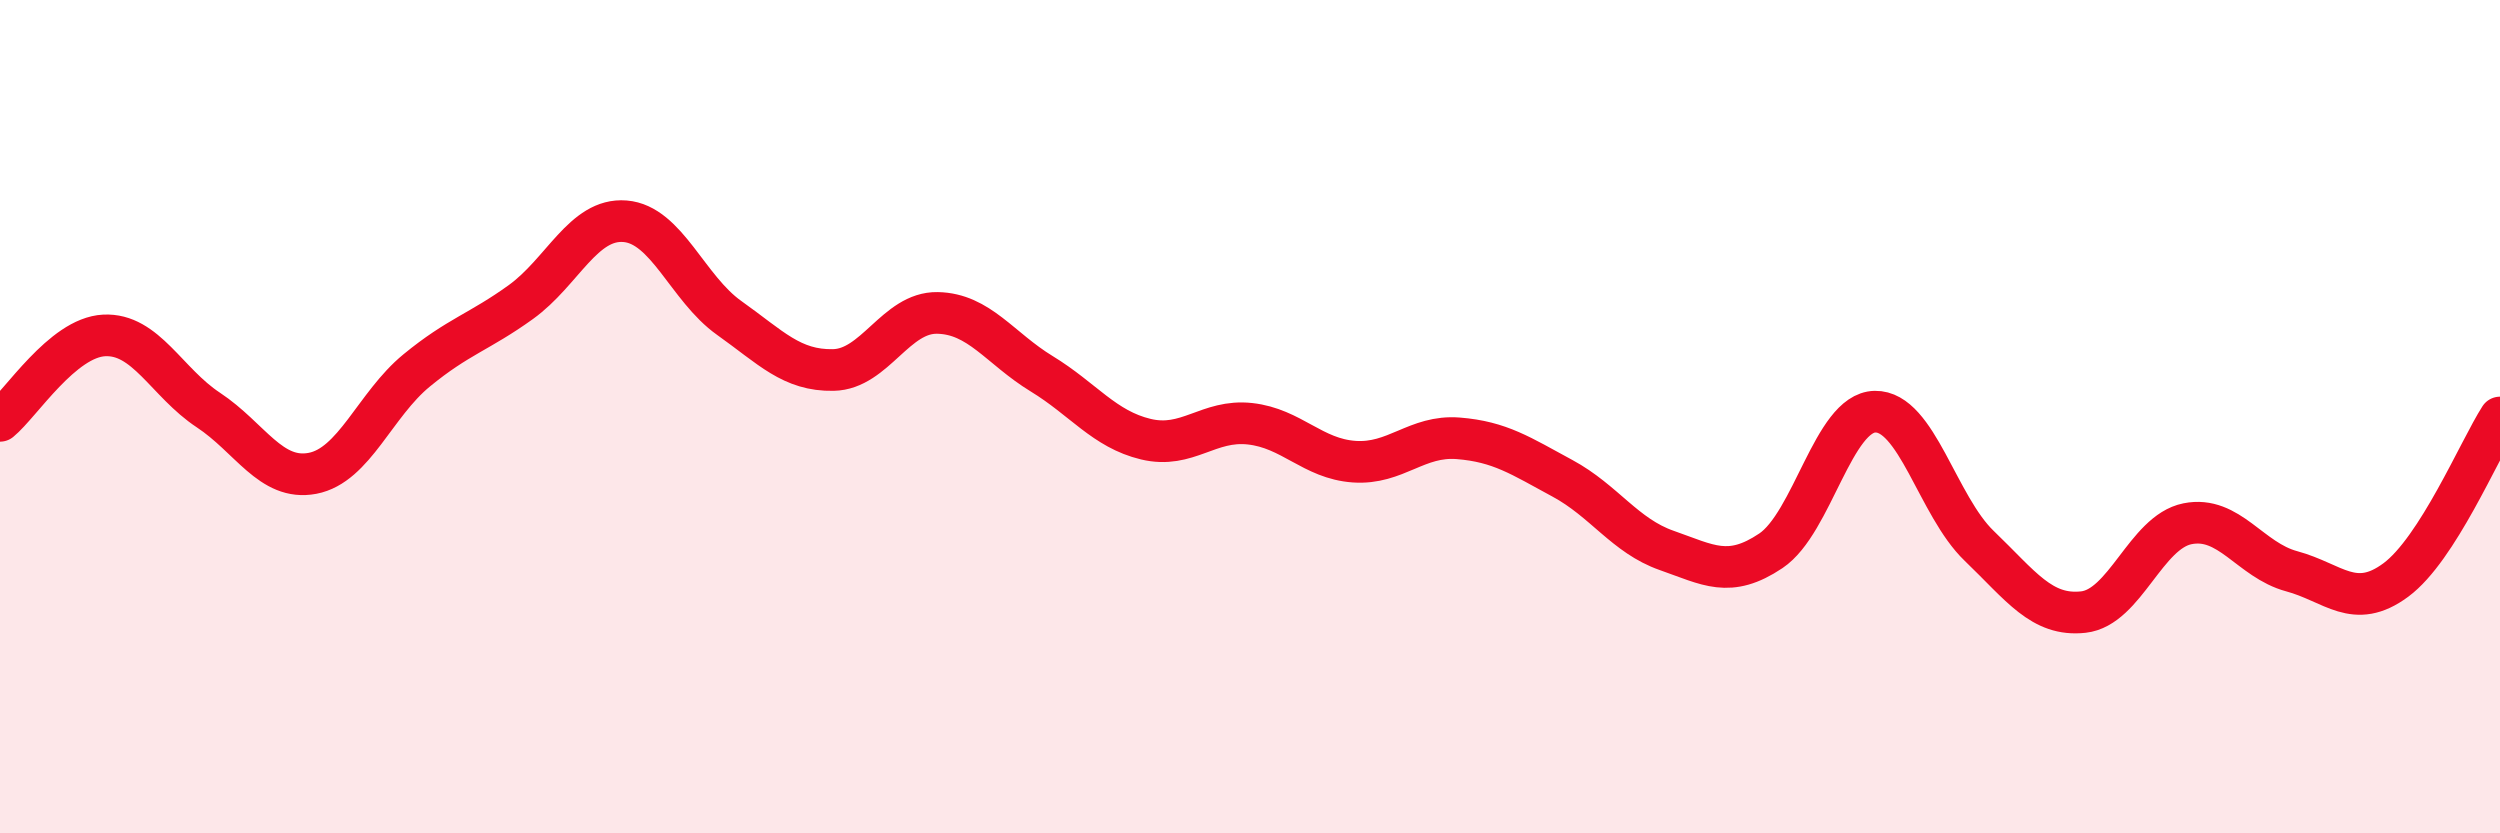
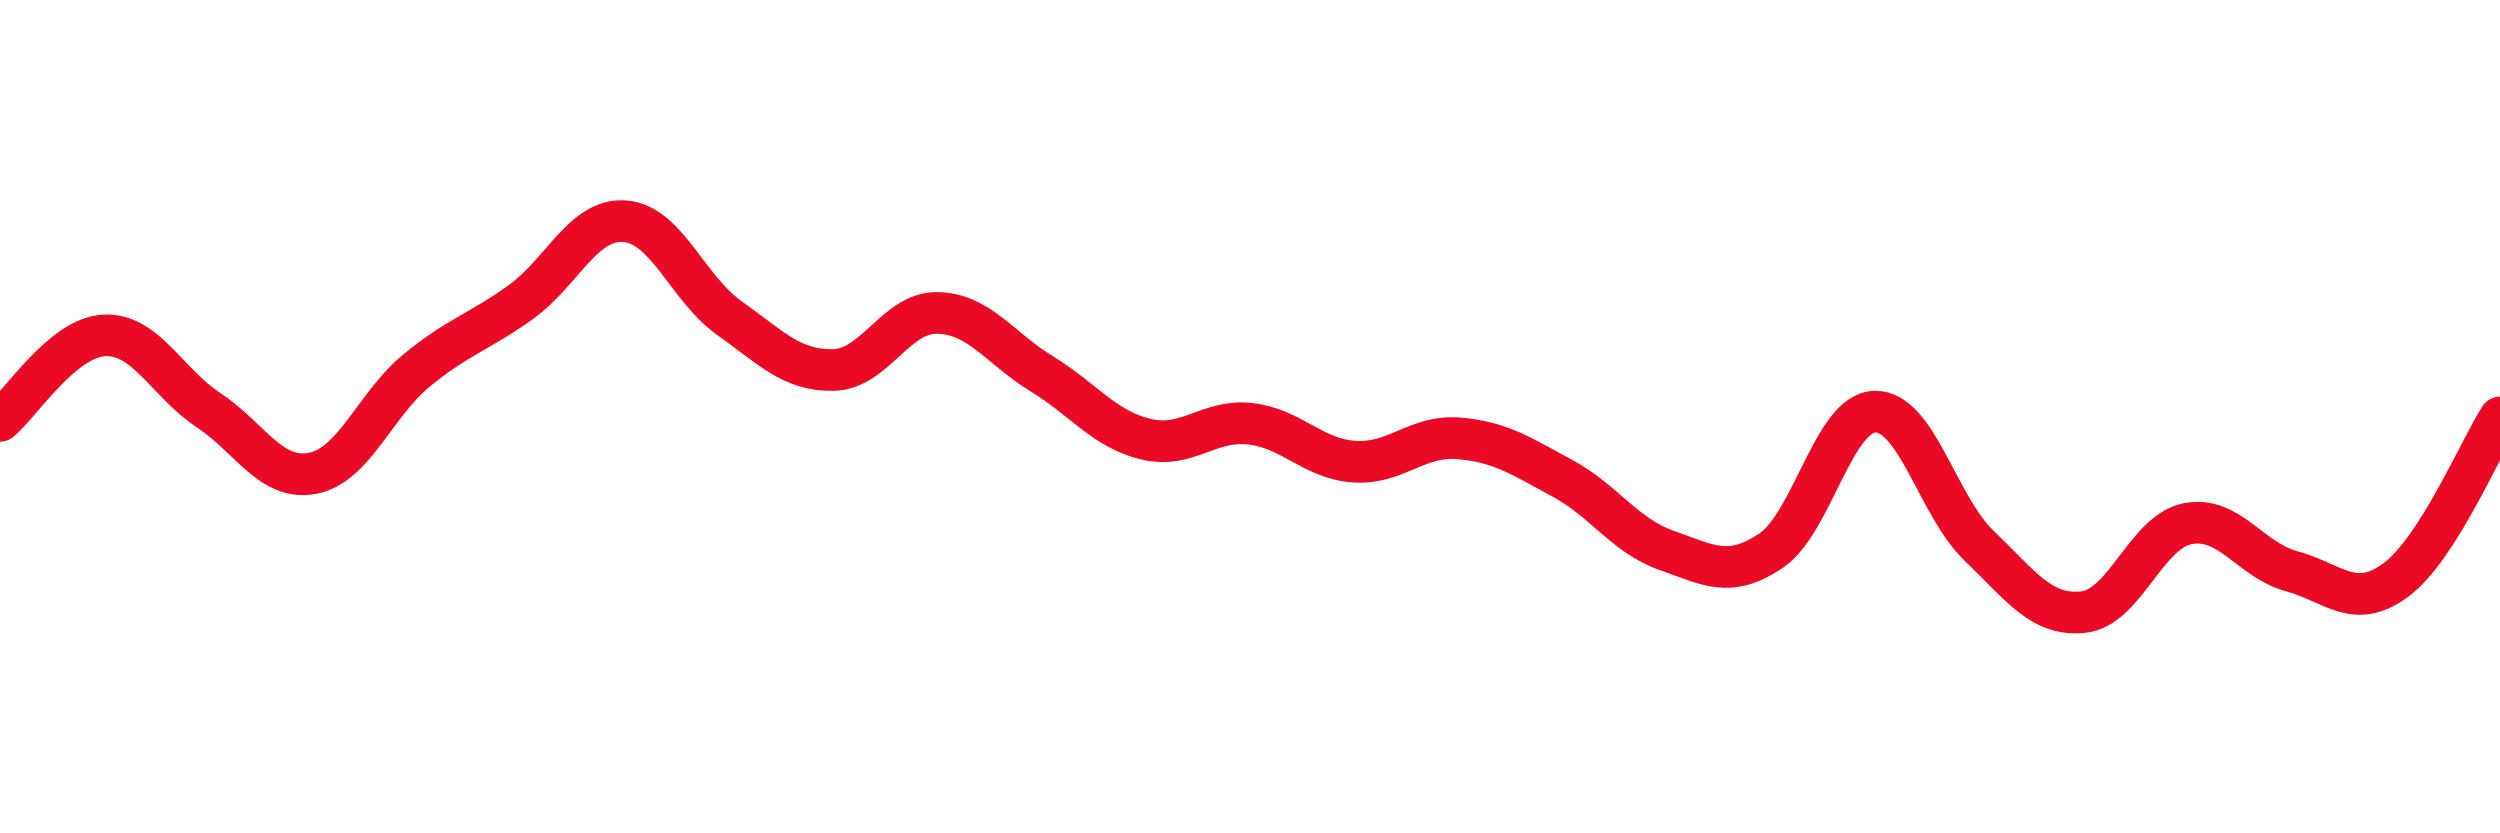
<svg xmlns="http://www.w3.org/2000/svg" width="60" height="20" viewBox="0 0 60 20">
-   <path d="M 0,10.1 C 0.5,9.69 1.5,8.1 2.5,8.05 C 3.5,8 4,9.18 5,9.84 C 6,10.5 6.5,11.55 7.5,11.36 C 8.5,11.17 9,9.71 10,8.89 C 11,8.07 11.5,7.97 12.5,7.25 C 13.5,6.53 14,5.23 15,5.31 C 16,5.39 16.5,6.92 17.5,7.63 C 18.5,8.34 19,8.9 20,8.88 C 21,8.86 21.5,7.49 22.5,7.51 C 23.5,7.53 24,8.36 25,8.97 C 26,9.58 26.5,10.3 27.5,10.54 C 28.5,10.78 29,10.06 30,10.17 C 31,10.28 31.5,11.01 32.5,11.08 C 33.5,11.15 34,10.44 35,10.52 C 36,10.6 36.5,10.94 37.5,11.48 C 38.5,12.02 39,12.86 40,13.21 C 41,13.56 41.5,13.89 42.5,13.22 C 43.5,12.55 44,9.9 45,9.88 C 46,9.86 46.5,12.14 47.5,13.1 C 48.5,14.06 49,14.8 50,14.69 C 51,14.58 51.5,12.77 52.5,12.57 C 53.5,12.37 54,13.44 55,13.71 C 56,13.98 56.5,14.66 57.5,13.92 C 58.5,13.18 59.5,10.8 60,10.02L60 20L0 20Z" fill="#EB0A25" opacity="0.1" stroke-linecap="round" stroke-linejoin="round" />
  <path d="M 0,10.1 C 0.5,9.69 1.5,8.1 2.5,8.05 C 3.5,8 4,9.18 5,9.84 C 6,10.5 6.5,11.55 7.5,11.36 C 8.5,11.17 9,9.71 10,8.89 C 11,8.07 11.5,7.97 12.5,7.25 C 13.5,6.53 14,5.23 15,5.31 C 16,5.39 16.5,6.92 17.5,7.63 C 18.5,8.34 19,8.9 20,8.88 C 21,8.86 21.5,7.49 22.5,7.51 C 23.5,7.53 24,8.36 25,8.97 C 26,9.58 26.5,10.3 27.5,10.54 C 28.5,10.78 29,10.06 30,10.17 C 31,10.28 31.5,11.01 32.5,11.08 C 33.5,11.15 34,10.44 35,10.52 C 36,10.6 36.5,10.94 37.5,11.48 C 38.5,12.02 39,12.86 40,13.21 C 41,13.56 41.5,13.89 42.5,13.22 C 43.5,12.55 44,9.9 45,9.88 C 46,9.86 46.5,12.14 47.5,13.1 C 48.5,14.06 49,14.8 50,14.69 C 51,14.58 51.5,12.77 52.5,12.57 C 53.5,12.37 54,13.44 55,13.71 C 56,13.98 56.5,14.66 57.5,13.92 C 58.5,13.18 59.5,10.8 60,10.02" stroke="#EB0A25" stroke-width="1" fill="none" stroke-linecap="round" stroke-linejoin="round" />
</svg>